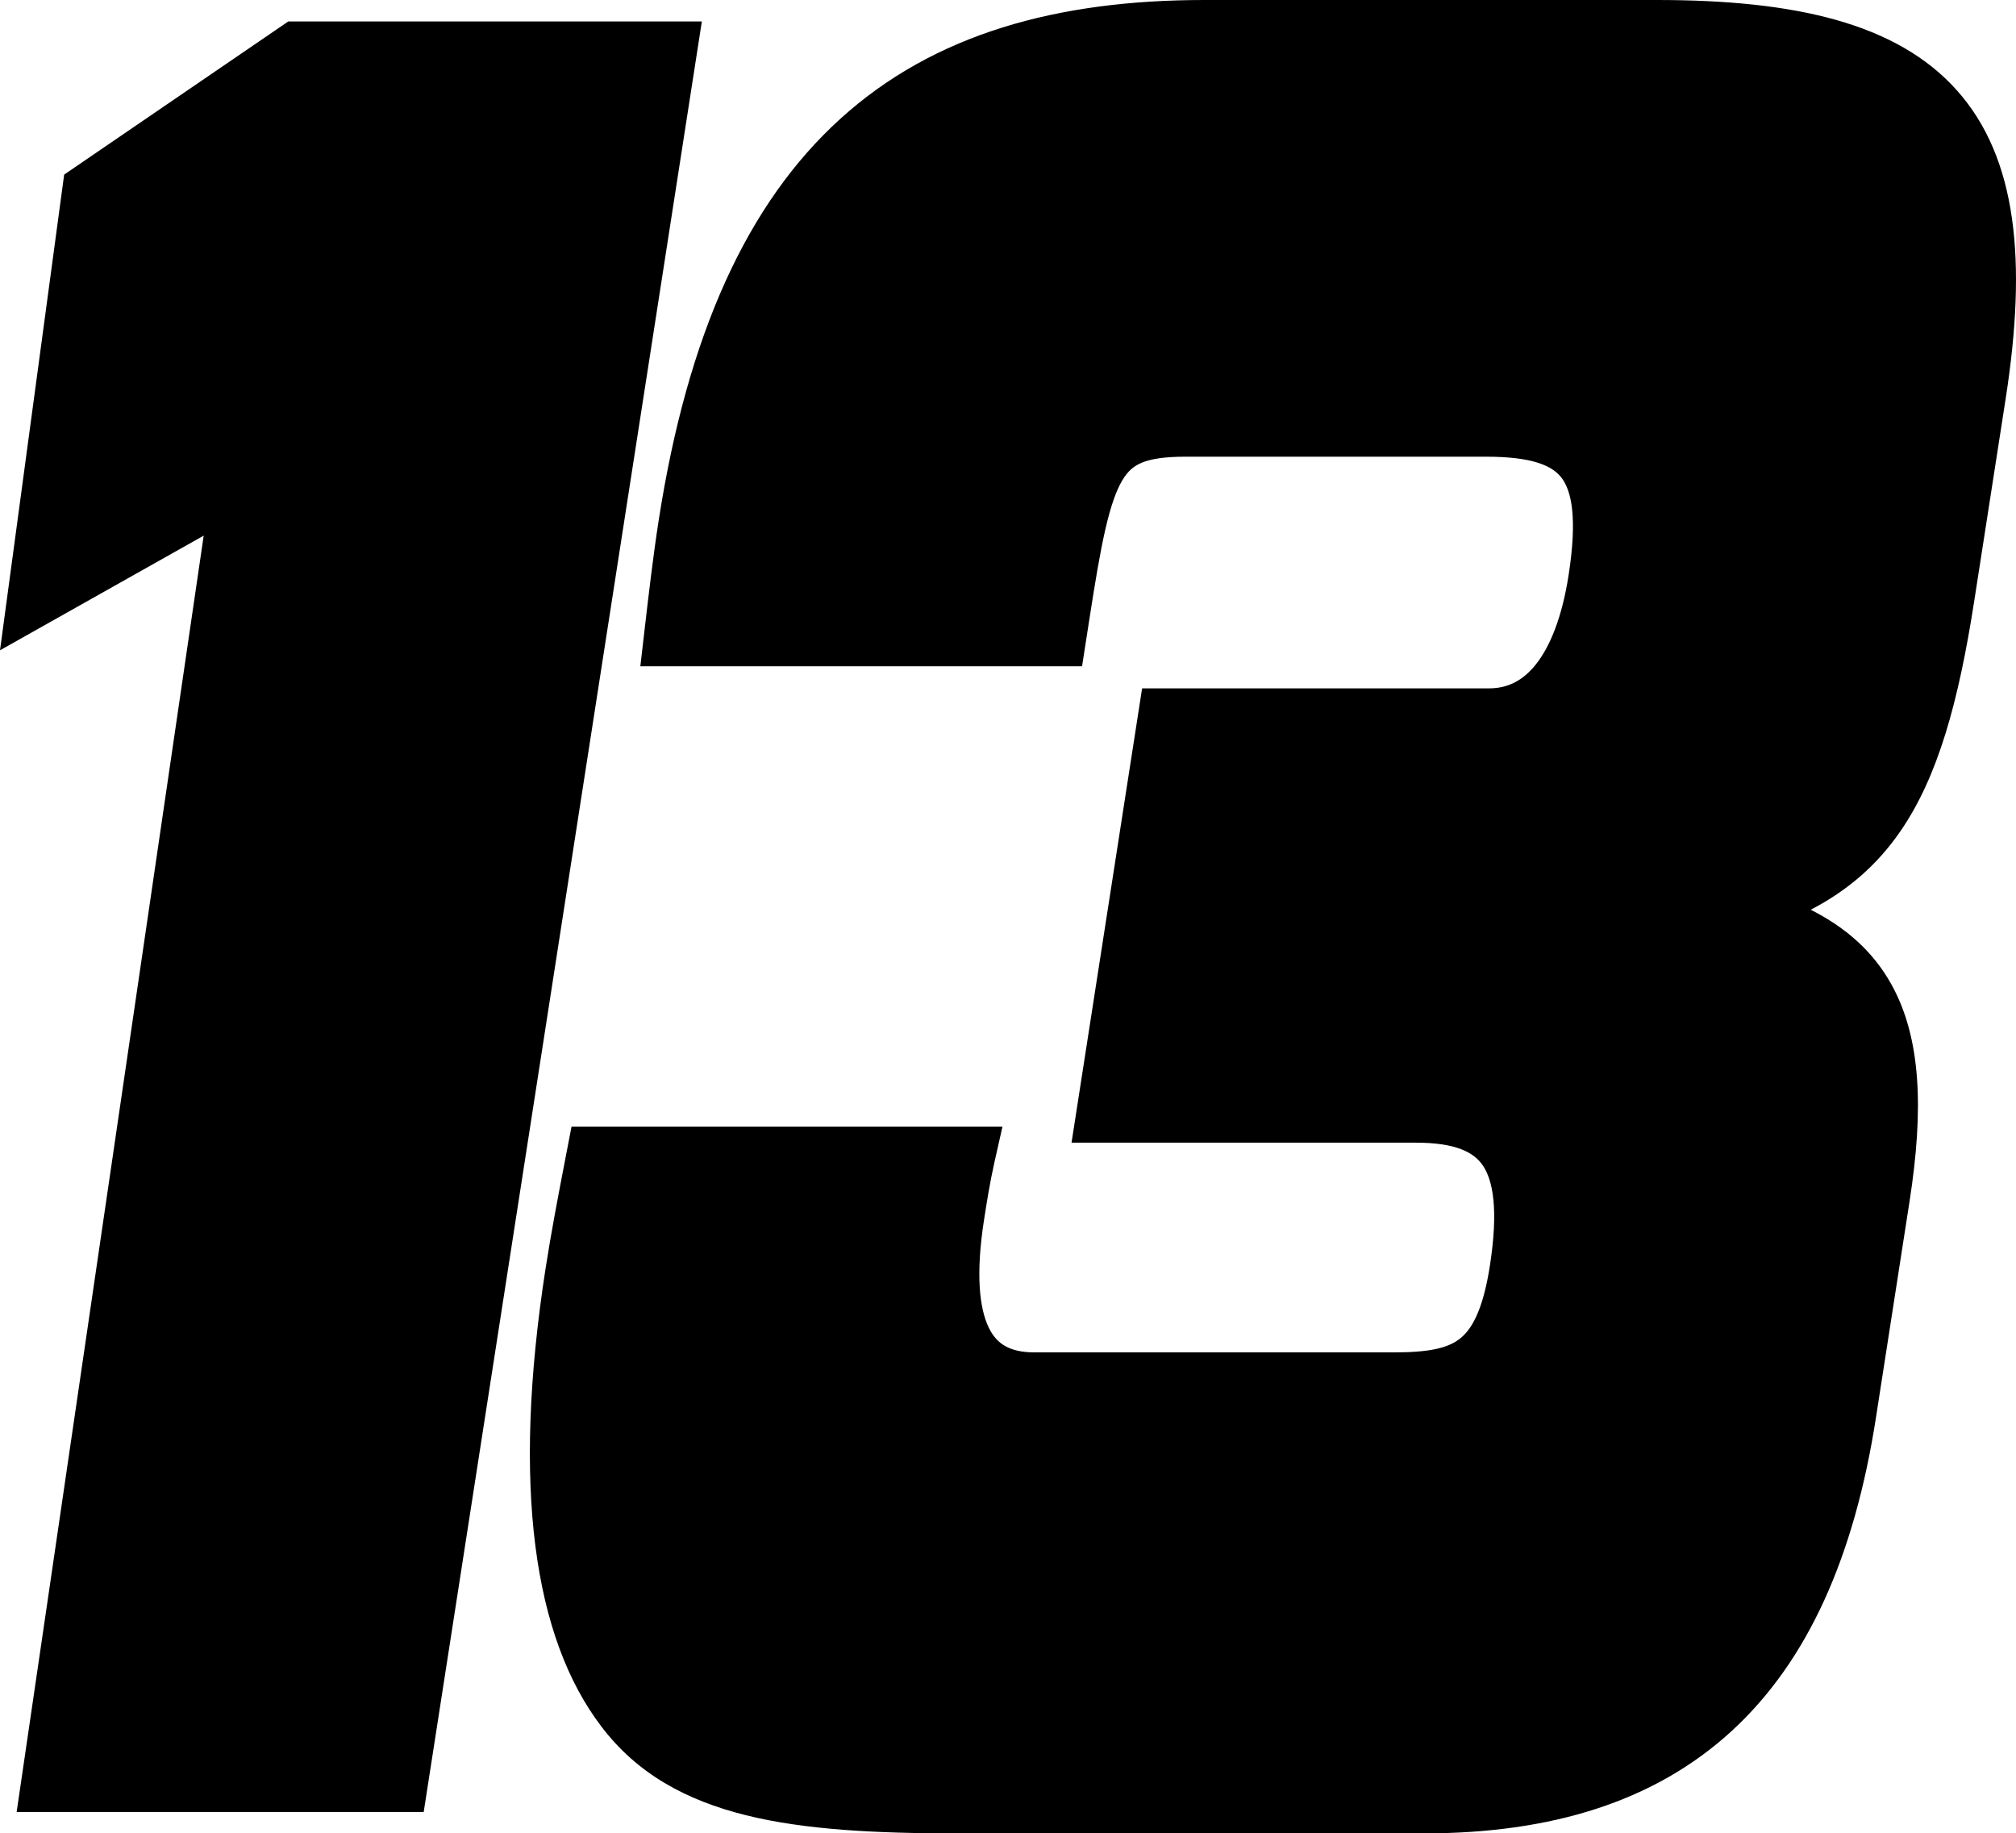
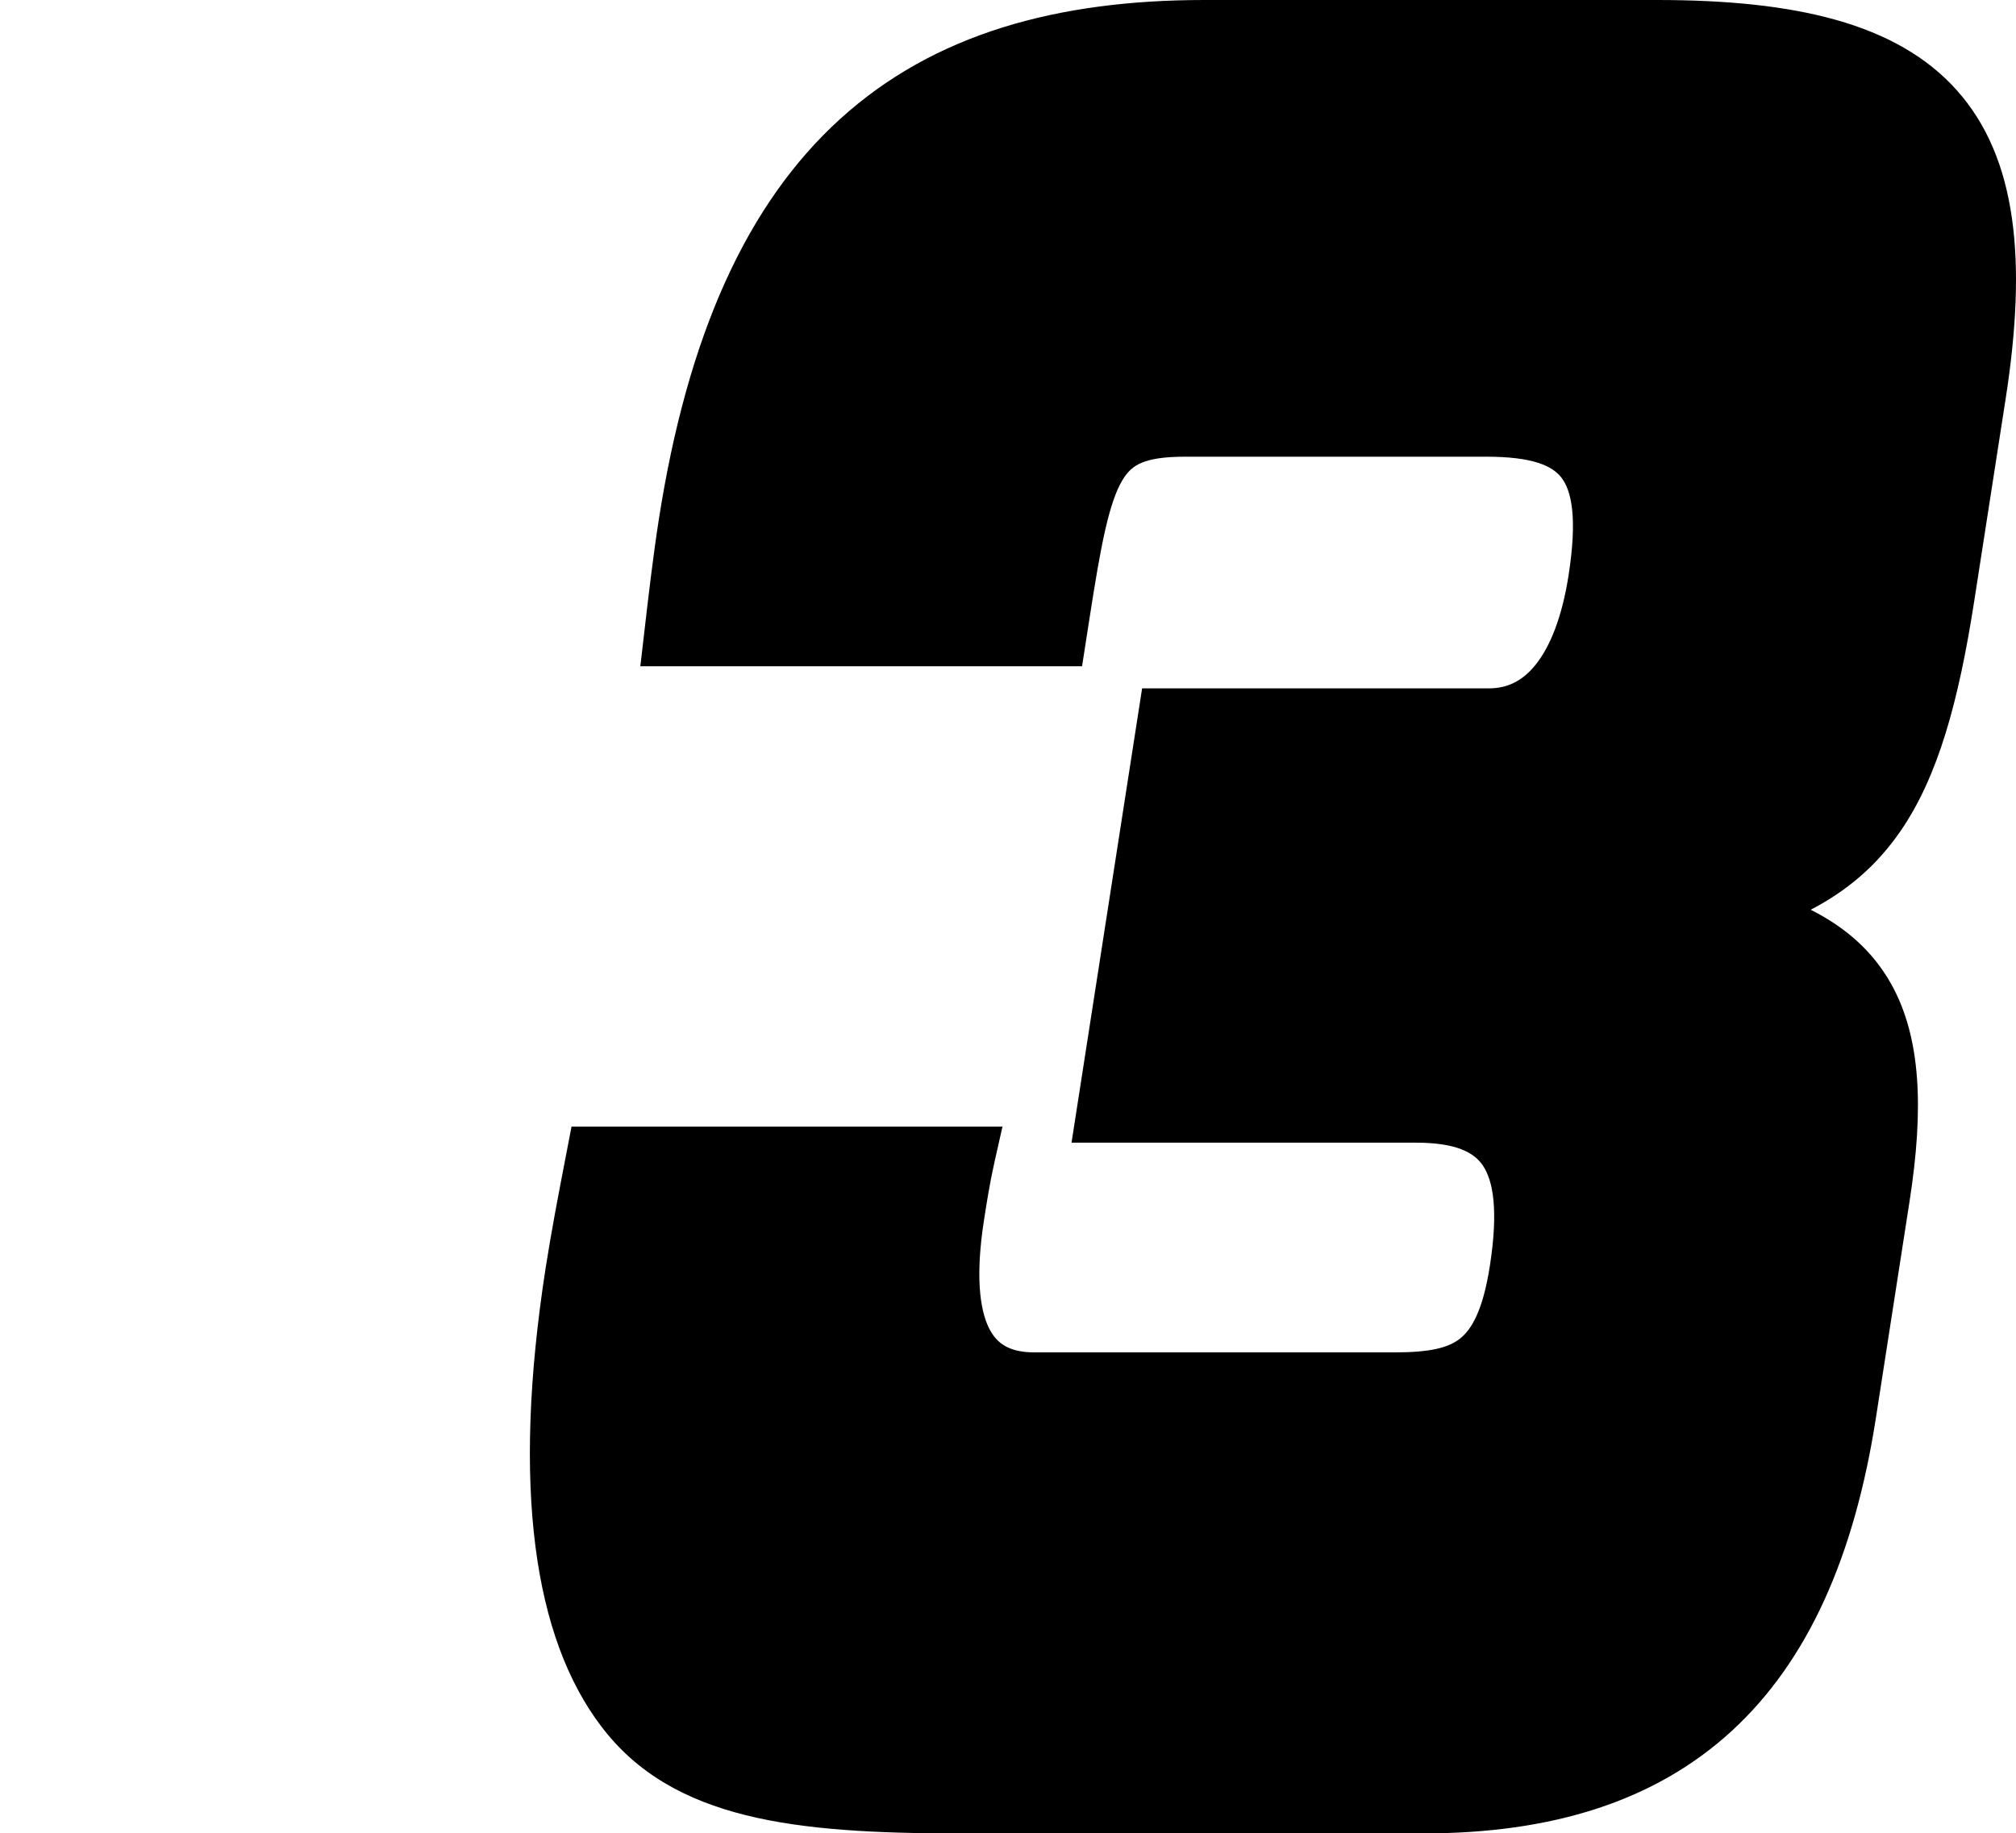
<svg xmlns="http://www.w3.org/2000/svg" width="894" height="813" viewBox="0 0 894 813" fill="none">
-   <path fill-rule="evenodd" clip-rule="evenodd" d="M187.893 803.494L311.239 9.506H127.851L28.455 77.421L0 288.366L90.33 237.519L7.384 803.494H187.893Z" fill="black" />
  <path fill-rule="evenodd" clip-rule="evenodd" d="M253.445 499.584L250.815 513.243L250.815 513.245C247.582 530.03 244.466 546.204 241.95 562.402C226.879 659.415 236.733 726.324 266.658 765.57C282.493 786.541 304.332 798.381 330.837 804.956C356.981 811.442 388.453 813 424.586 813H631.314C687.824 813 733.66 798.96 767.792 767.708C801.771 736.595 822.351 690.059 831.881 628.719L846.812 532.604C853.153 491.785 851.942 460.078 838.623 436.302C830.425 421.669 818.309 411.159 802.964 403.415C819.203 394.972 832.324 383.773 842.835 368.465C859.465 344.245 868.551 311.109 875.49 266.441L889.437 176.664C898.893 115.793 894.576 70.045 867.743 40.018C841.052 10.151 795.724 0 734.882 0H534.156C468.857 0 414.222 14.99 372.687 52.642C331.313 90.148 304.889 148.387 292.094 230.754C289.594 246.846 287.611 263.953 285.664 280.754L283.96 295.46H479.842L483.037 274.891C485.63 258.2 487.787 245.117 490.181 234.7C492.596 224.193 495.037 217.425 497.737 212.917C500.182 208.834 502.805 206.643 506.302 205.188C510.273 203.536 516.172 202.515 525.648 202.515H659.023C679.677 202.515 688.364 206.552 692.422 211.81C696.89 217.599 699.562 229.524 695.597 255.047C692.671 273.882 687.349 286.741 681.093 294.612C675.19 302.039 668.367 305.243 660.345 305.243H506.471L475.174 506.701H627.772C645.805 506.701 653.671 511.074 657.563 516.806C662.132 523.536 664.531 536.578 660.684 561.346C657.57 581.387 652.468 589.646 647.391 593.627C642.118 597.762 633.931 599.699 618.26 599.699H458.656C452.753 599.699 448.623 598.533 445.703 596.871C442.884 595.265 440.444 592.776 438.496 588.78C434.307 580.19 432.629 565.032 436.354 541.054C437.509 533.617 438.925 524.529 440.958 515.515L444.55 499.584H253.445Z" fill="black" />
</svg>